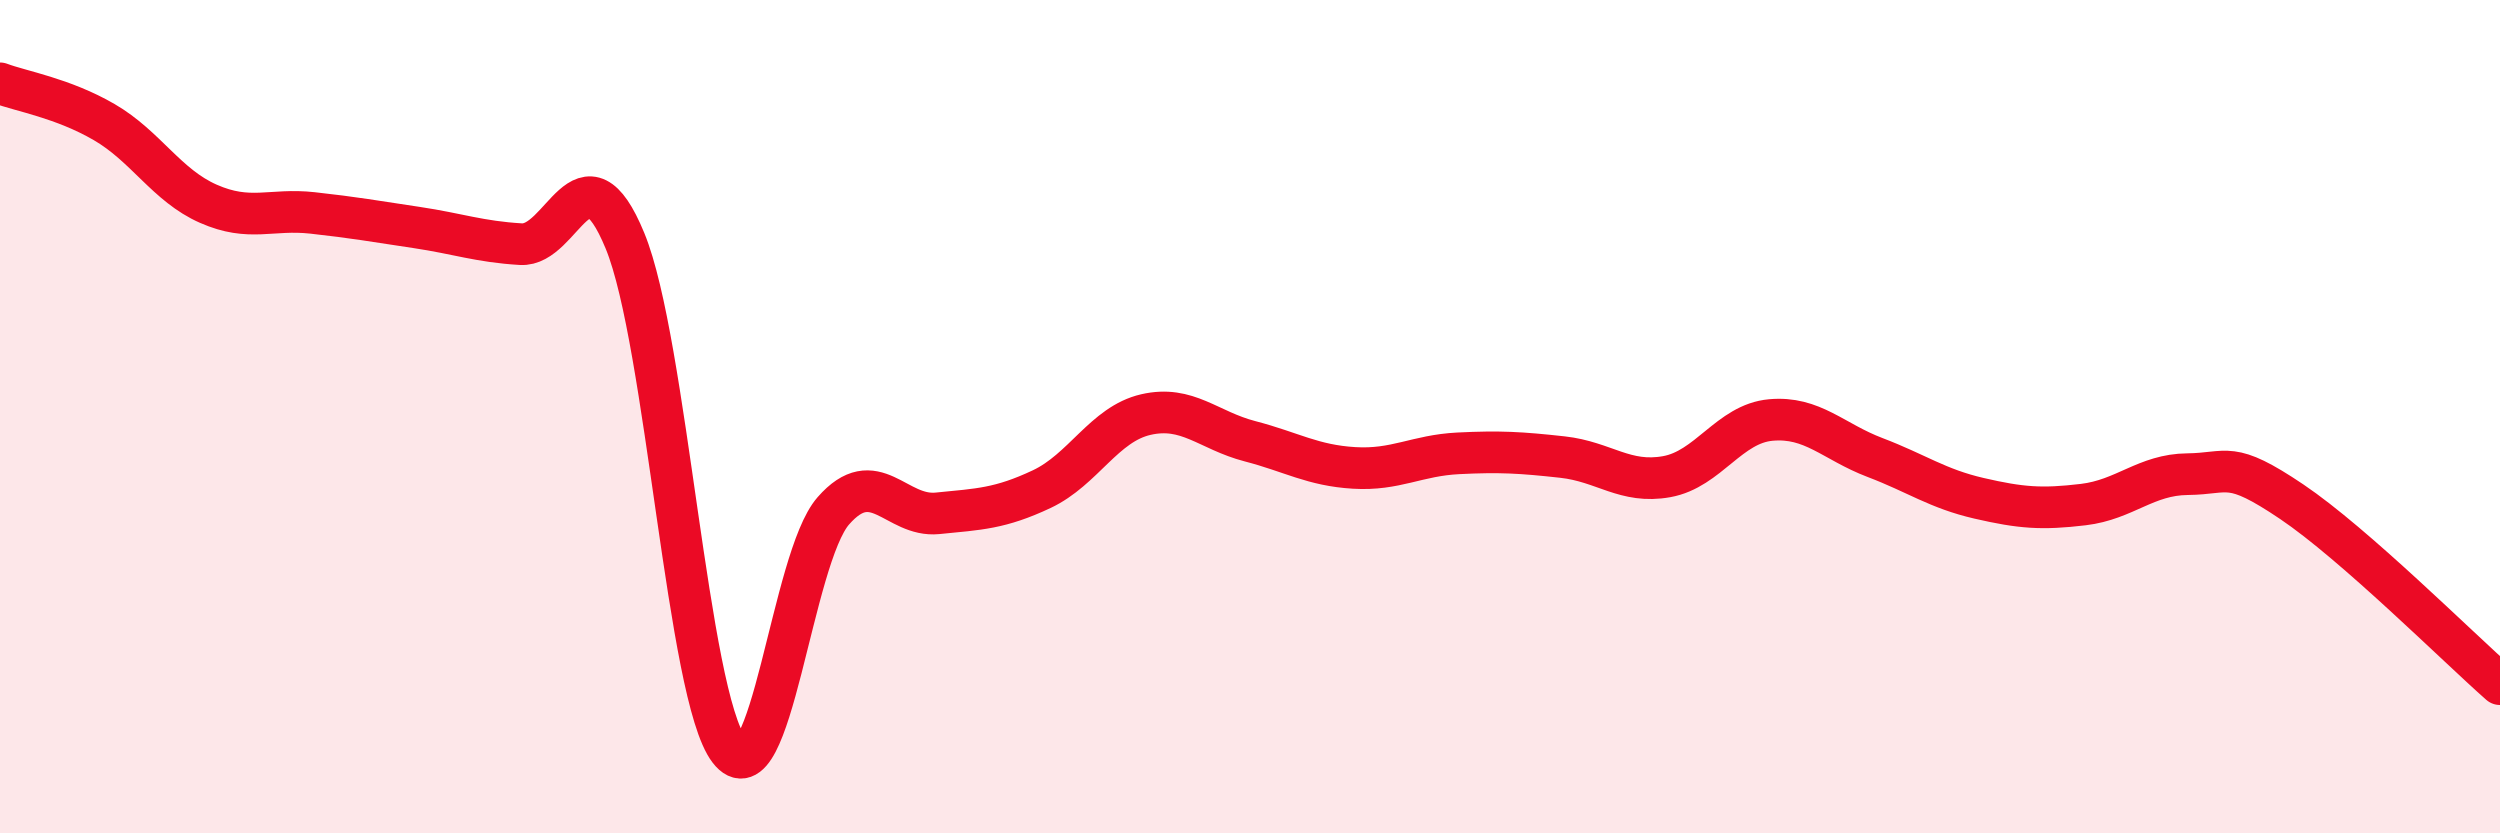
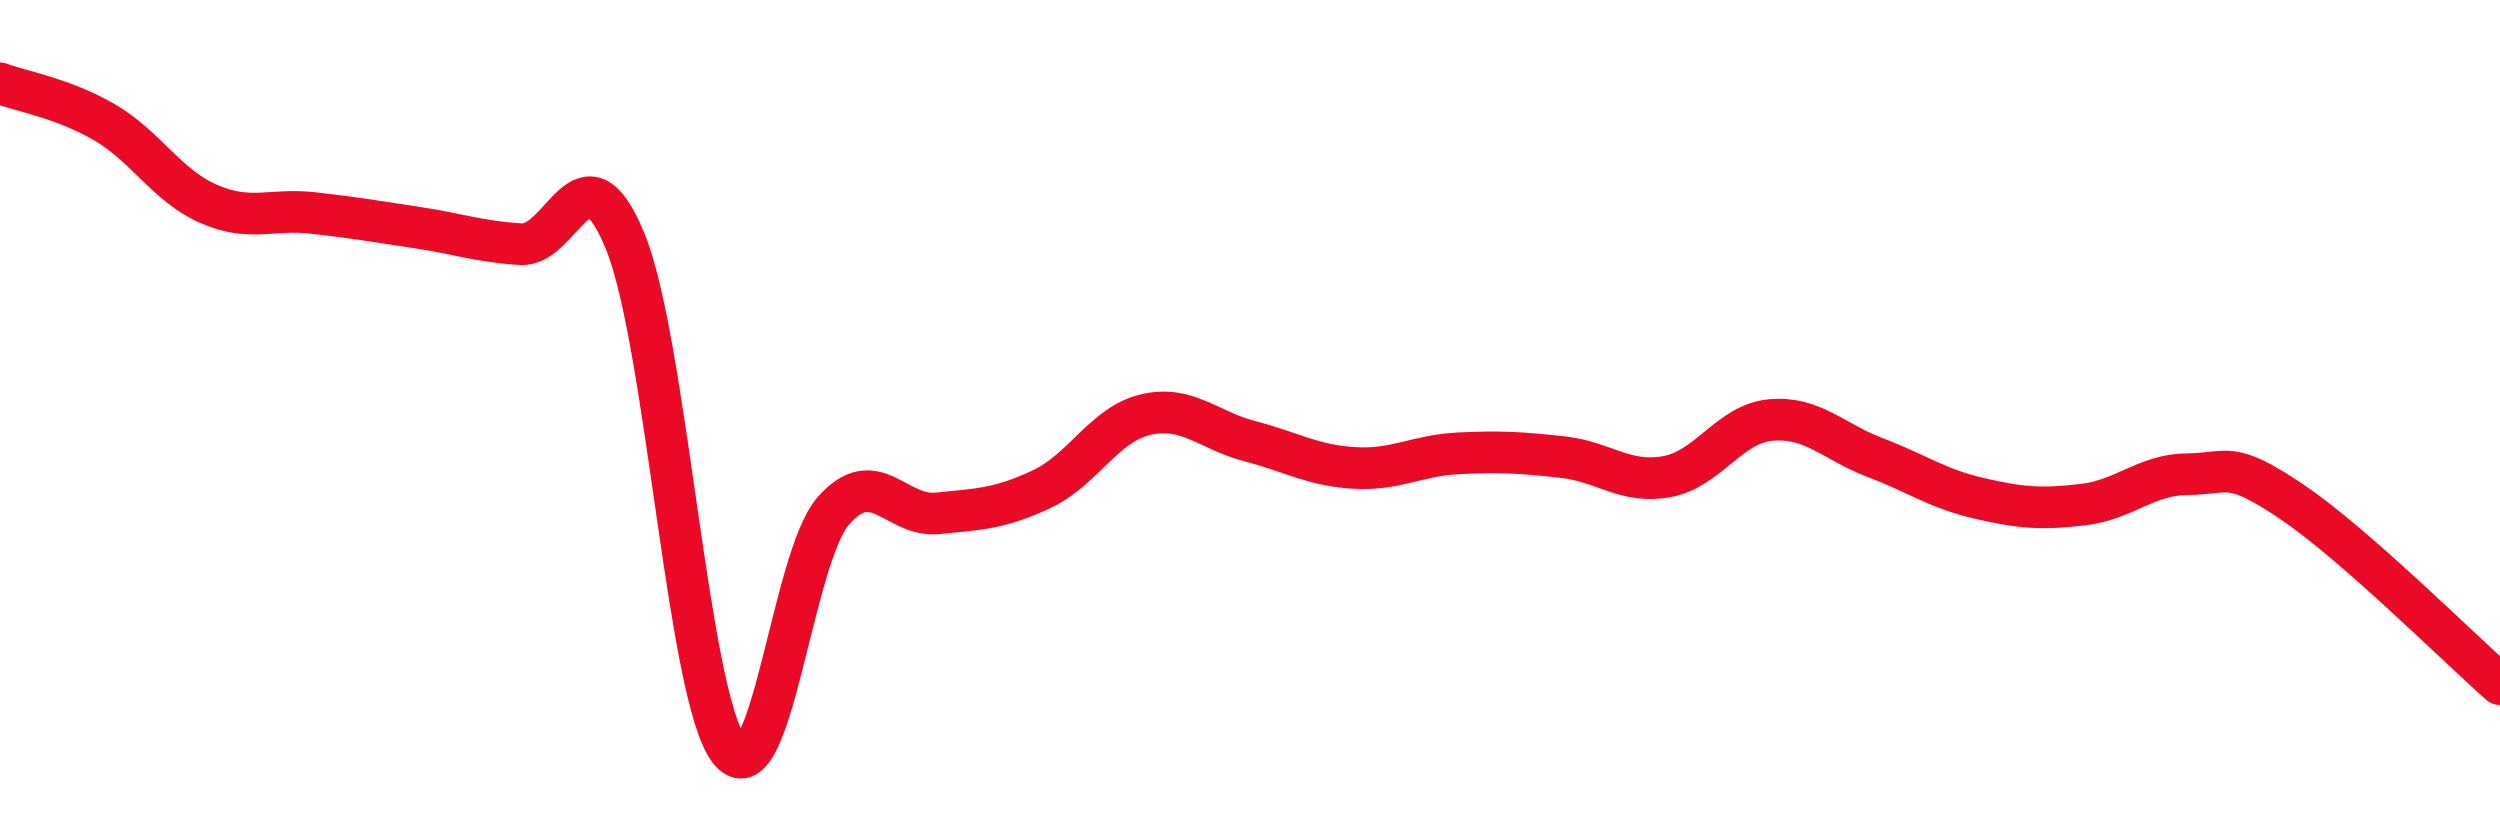
<svg xmlns="http://www.w3.org/2000/svg" width="60" height="20" viewBox="0 0 60 20">
-   <path d="M 0,2 C 0.5,2.19 1.5,2.35 2.5,2.93 C 3.5,3.51 4,4.45 5,4.89 C 6,5.33 6.5,5 7.5,5.11 C 8.5,5.22 9,5.31 10,5.46 C 11,5.61 11.5,5.8 12.5,5.86 C 13.5,5.92 14,3.35 15,5.78 C 16,8.21 16.5,16.7 17.5,18 C 18.5,19.3 19,13.4 20,12.26 C 21,11.12 21.5,12.42 22.5,12.32 C 23.5,12.22 24,12.21 25,11.74 C 26,11.27 26.5,10.18 27.5,9.95 C 28.5,9.72 29,10.33 30,10.59 C 31,10.85 31.5,11.17 32.5,11.23 C 33.5,11.29 34,10.93 35,10.88 C 36,10.83 36.5,10.86 37.5,10.97 C 38.5,11.08 39,11.62 40,11.44 C 41,11.26 41.5,10.17 42.5,10.08 C 43.5,9.99 44,10.6 45,10.98 C 46,11.36 46.5,11.73 47.5,11.96 C 48.5,12.19 49,12.23 50,12.11 C 51,11.99 51.5,11.39 52.5,11.38 C 53.5,11.37 53.5,11.03 55,12.04 C 56.5,13.05 59,15.54 60,16.42L60 20L0 20Z" fill="#EB0A25" opacity="0.1" stroke-linecap="round" stroke-linejoin="round" />
  <path d="M 0,2 C 0.5,2.19 1.5,2.35 2.5,2.93 C 3.5,3.51 4,4.45 5,4.89 C 6,5.33 6.5,5 7.5,5.11 C 8.5,5.22 9,5.31 10,5.46 C 11,5.61 11.5,5.8 12.5,5.86 C 13.5,5.92 14,3.35 15,5.78 C 16,8.21 16.5,16.7 17.5,18 C 18.5,19.3 19,13.4 20,12.26 C 21,11.12 21.5,12.42 22.5,12.32 C 23.5,12.22 24,12.21 25,11.74 C 26,11.27 26.5,10.18 27.5,9.95 C 28.5,9.72 29,10.33 30,10.59 C 31,10.85 31.5,11.17 32.5,11.23 C 33.5,11.29 34,10.93 35,10.88 C 36,10.83 36.5,10.86 37.5,10.97 C 38.5,11.08 39,11.62 40,11.44 C 41,11.26 41.5,10.17 42.5,10.08 C 43.5,9.99 44,10.6 45,10.98 C 46,11.36 46.5,11.73 47.5,11.96 C 48.5,12.19 49,12.23 50,12.11 C 51,11.99 51.5,11.39 52.5,11.38 C 53.5,11.37 53.5,11.03 55,12.04 C 56.5,13.05 59,15.54 60,16.42" stroke="#EB0A25" stroke-width="1" fill="none" stroke-linecap="round" stroke-linejoin="round" />
</svg>